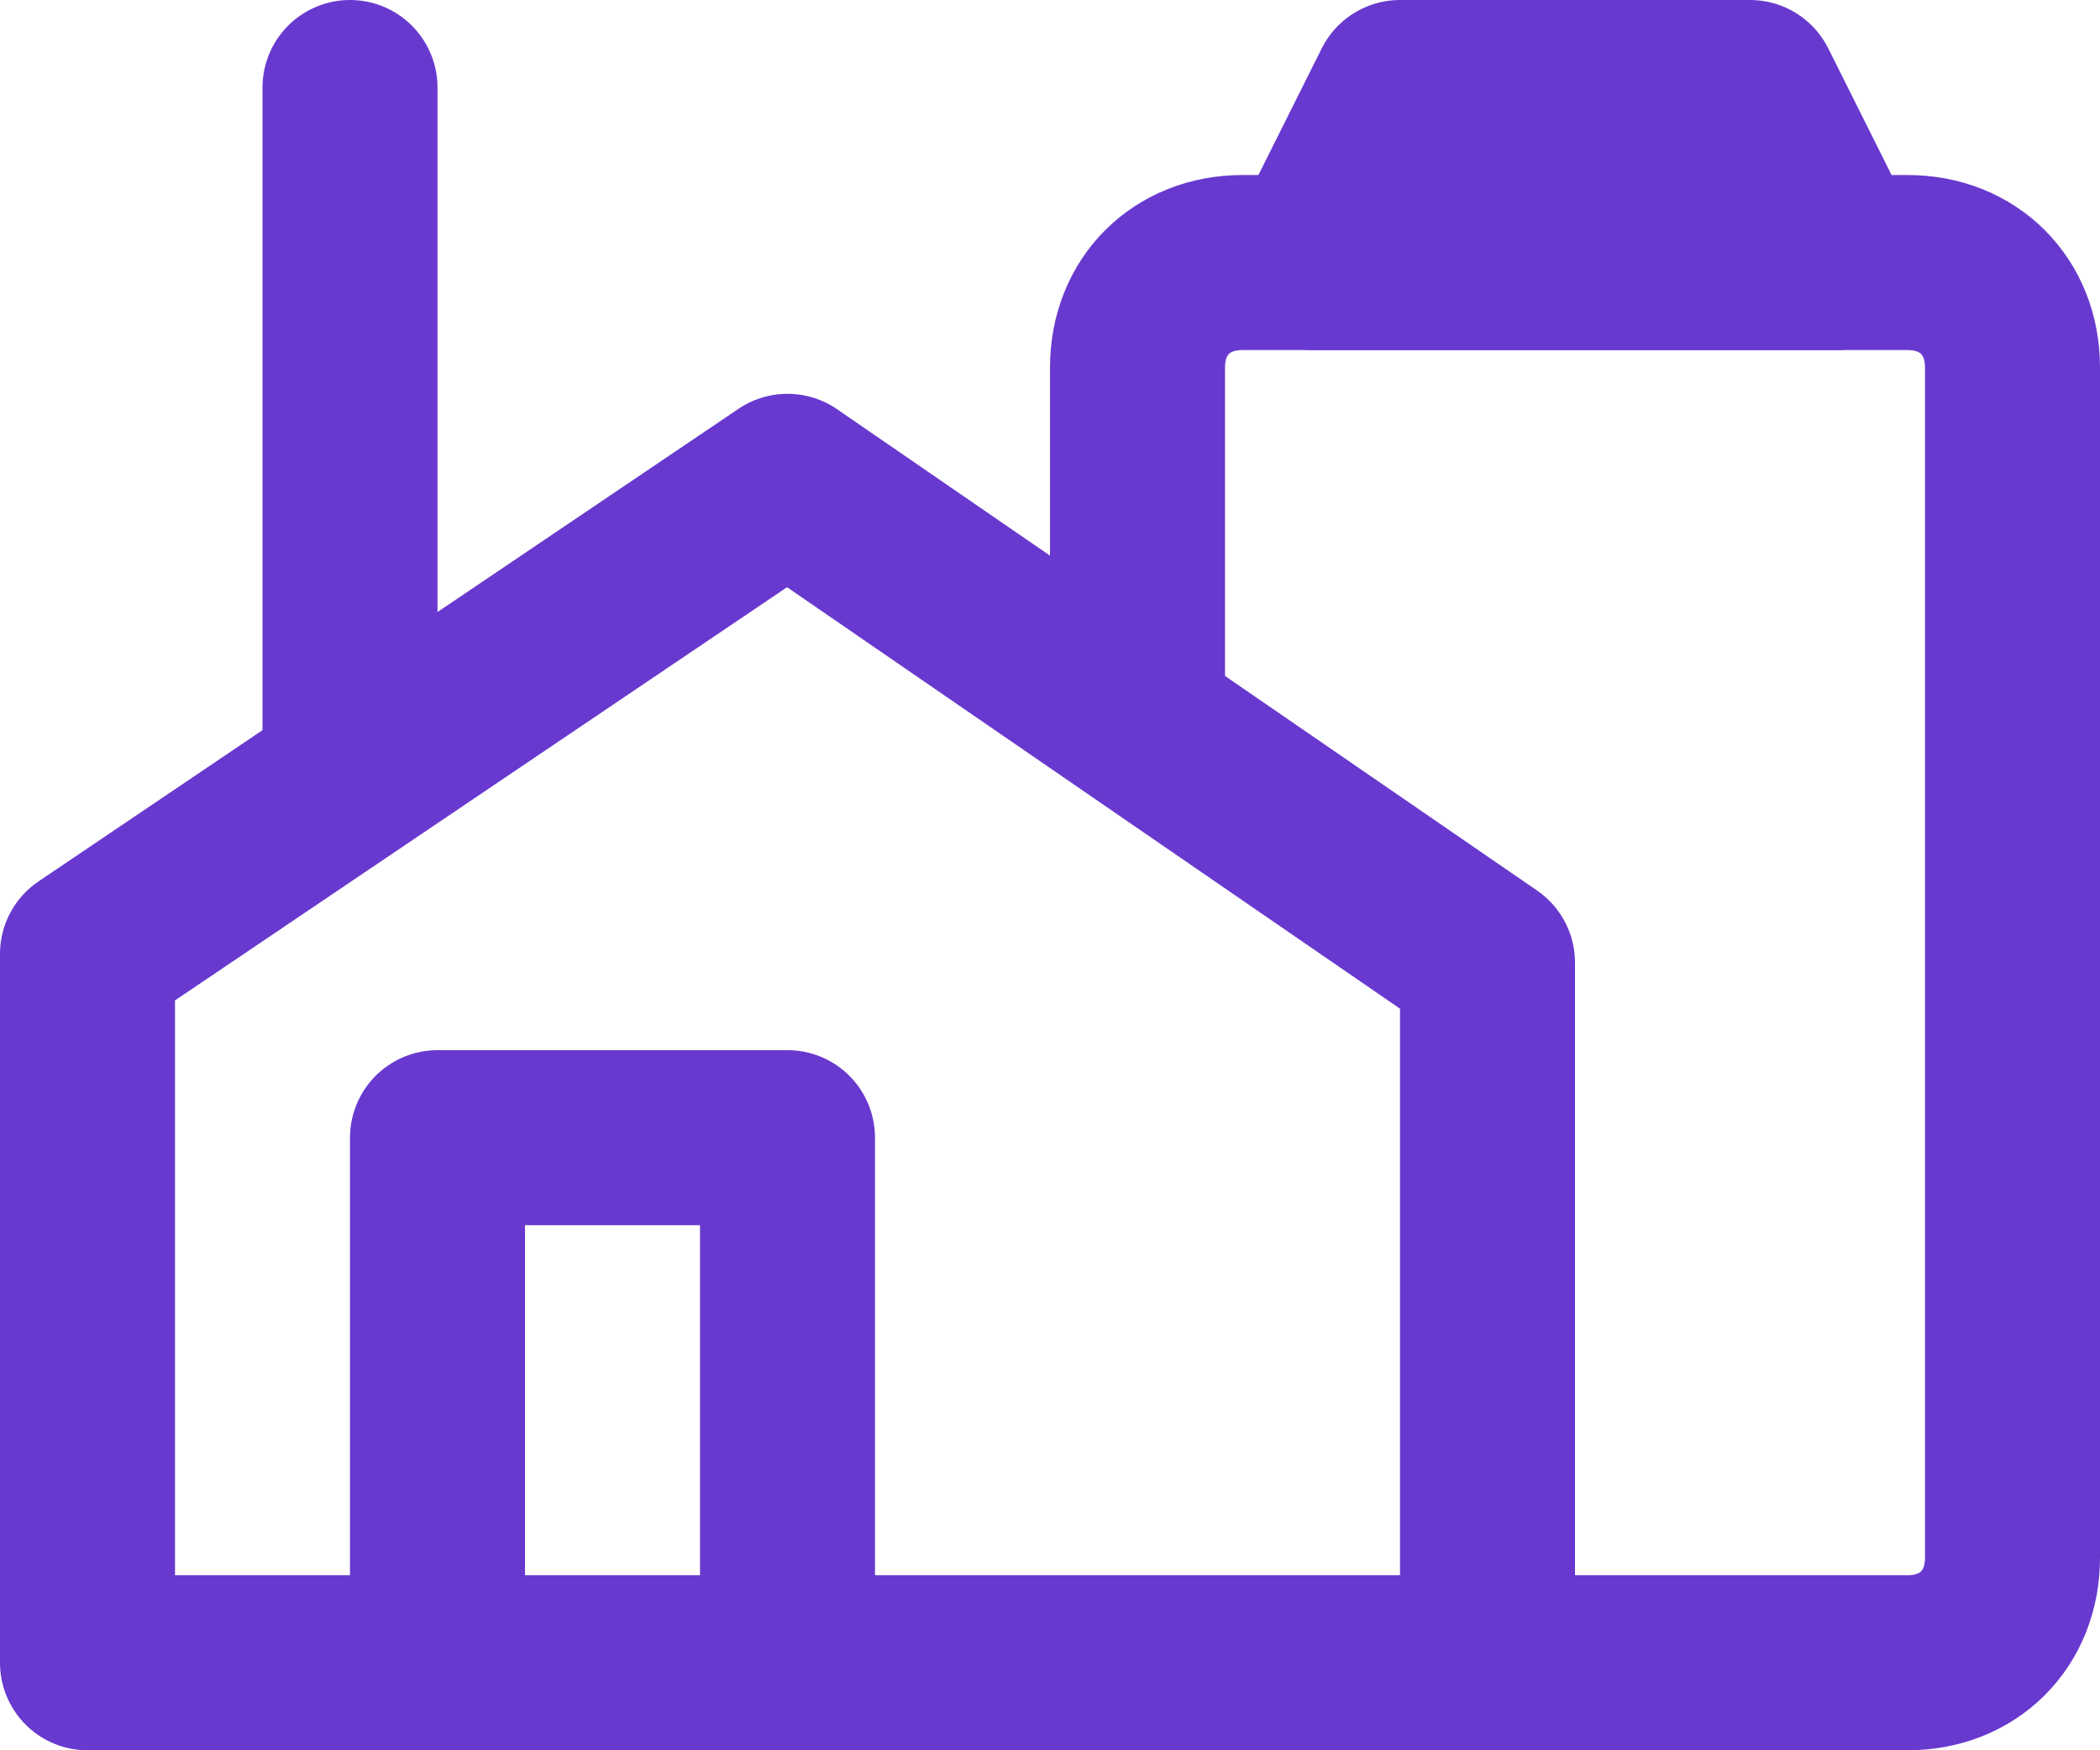
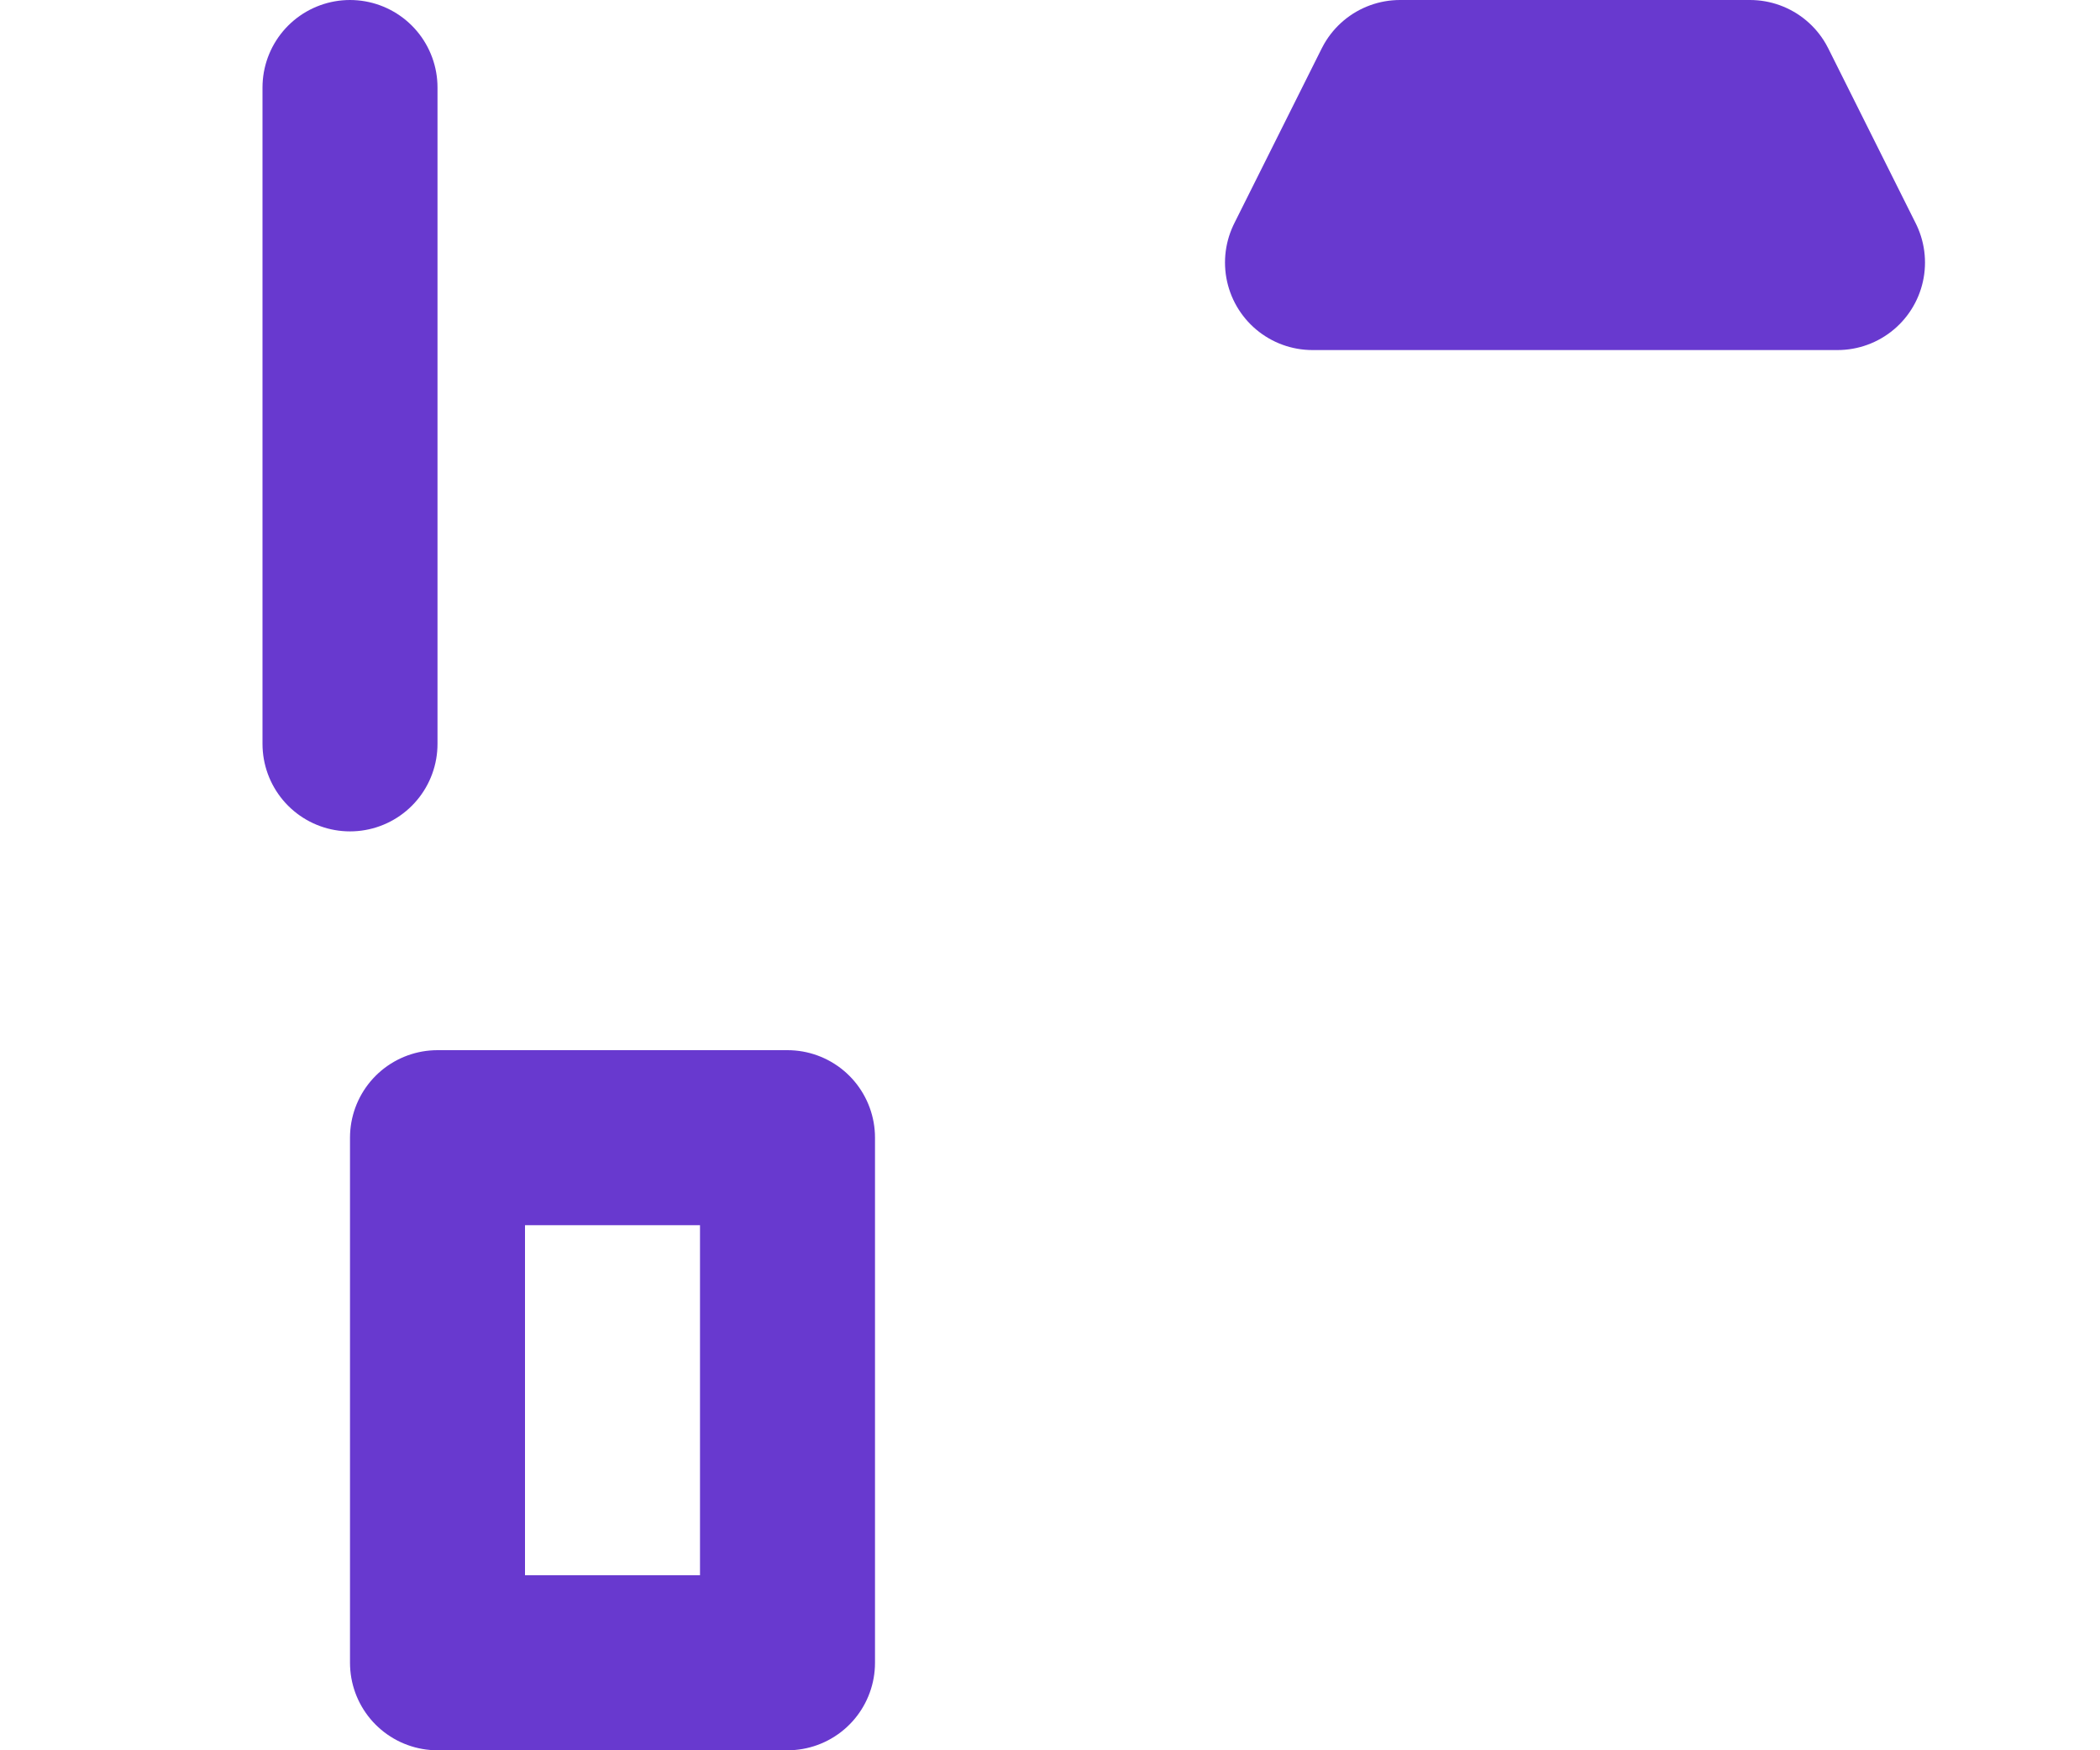
<svg xmlns="http://www.w3.org/2000/svg" width="24" height="20" viewBox="0 0 24 20" fill="none">
  <path d="M4 8.5V1" stroke="#6839CF" stroke-width="2" stroke-miterlimit="10" stroke-linecap="round" stroke-linejoin="round" />
-   <path d="M17 19H1V10.9L9 5.5L17 11V19Z" stroke="#6839CF" stroke-width="2" stroke-miterlimit="10" stroke-linecap="round" stroke-linejoin="round" />
  <path d="M9 13H5V19H9V13Z" stroke="#6839CF" stroke-width="2" stroke-miterlimit="10" stroke-linecap="round" stroke-linejoin="round" />
-   <path d="M13 8V4.2C13 3.5 13.5 3 14.2 3H21.8C22.5 3 23 3.5 23 4.2V17.8C23 18.5 22.5 19 21.8 19H15" stroke="#6839CF" stroke-width="2" stroke-miterlimit="10" stroke-linecap="round" stroke-linejoin="round" />
  <path d="M21 3H15L16 1H20L21 3Z" stroke="#6839CF" stroke-width="2" stroke-miterlimit="10" stroke-linecap="round" stroke-linejoin="round" />
</svg>